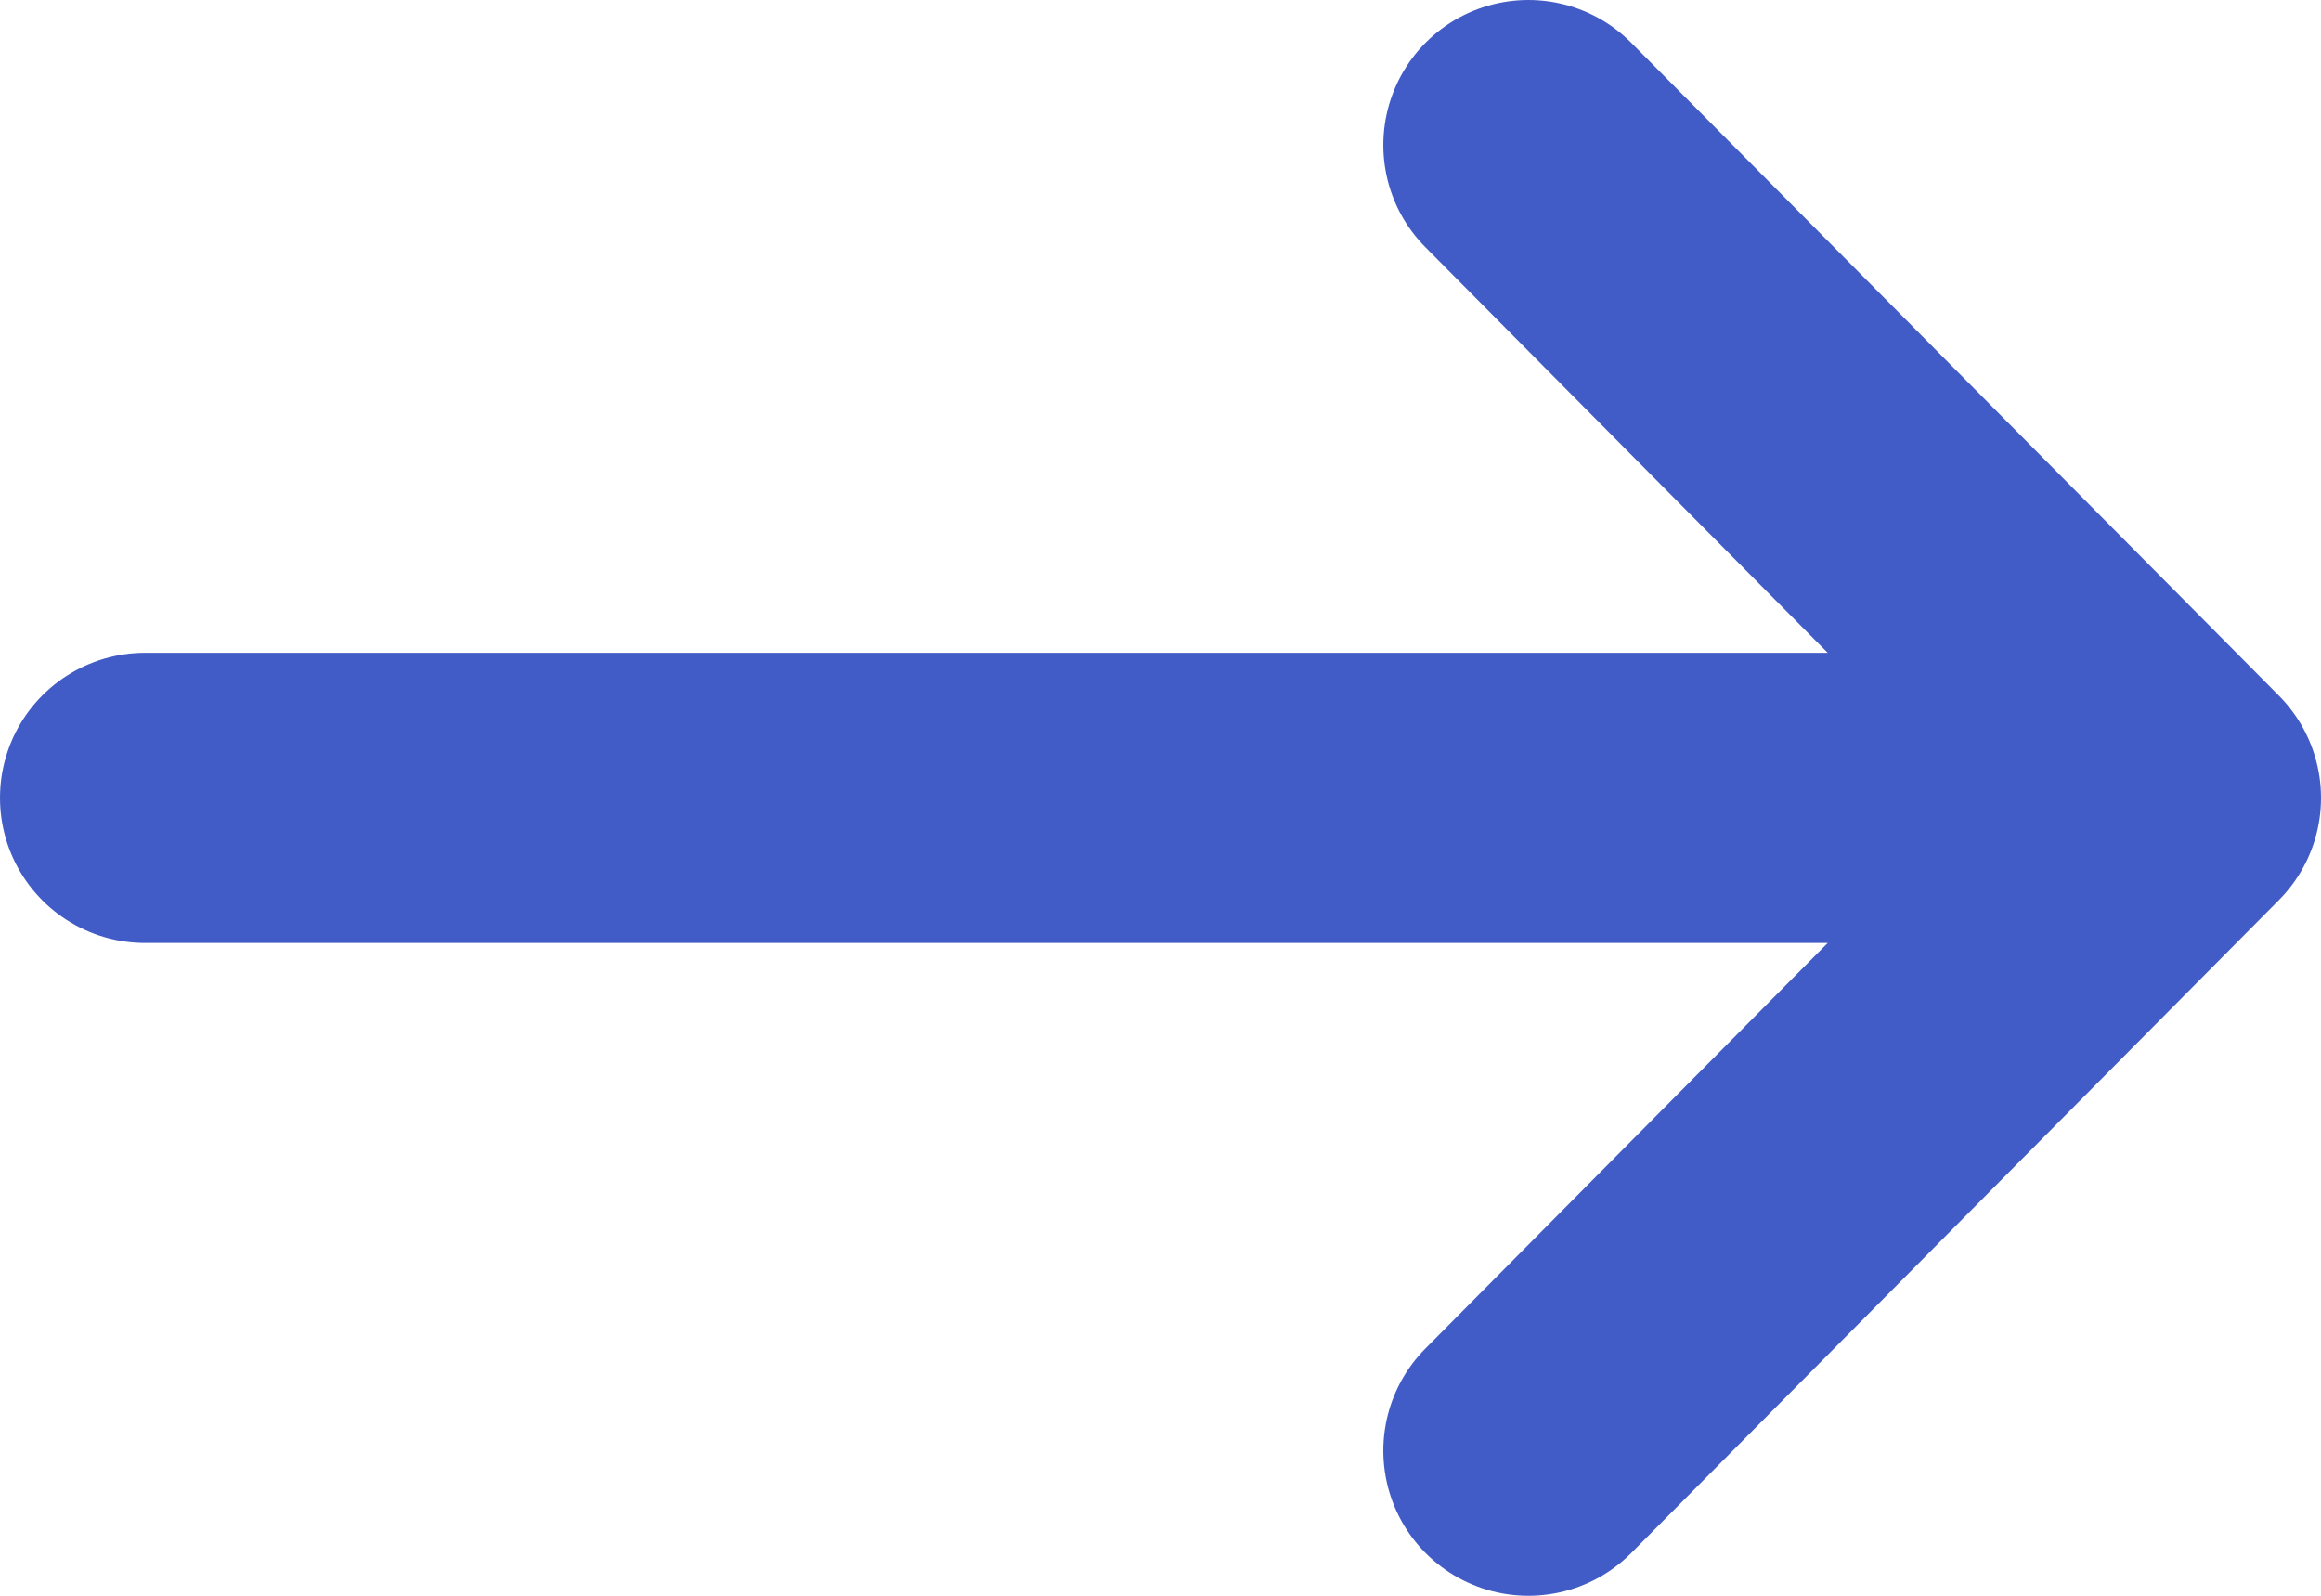
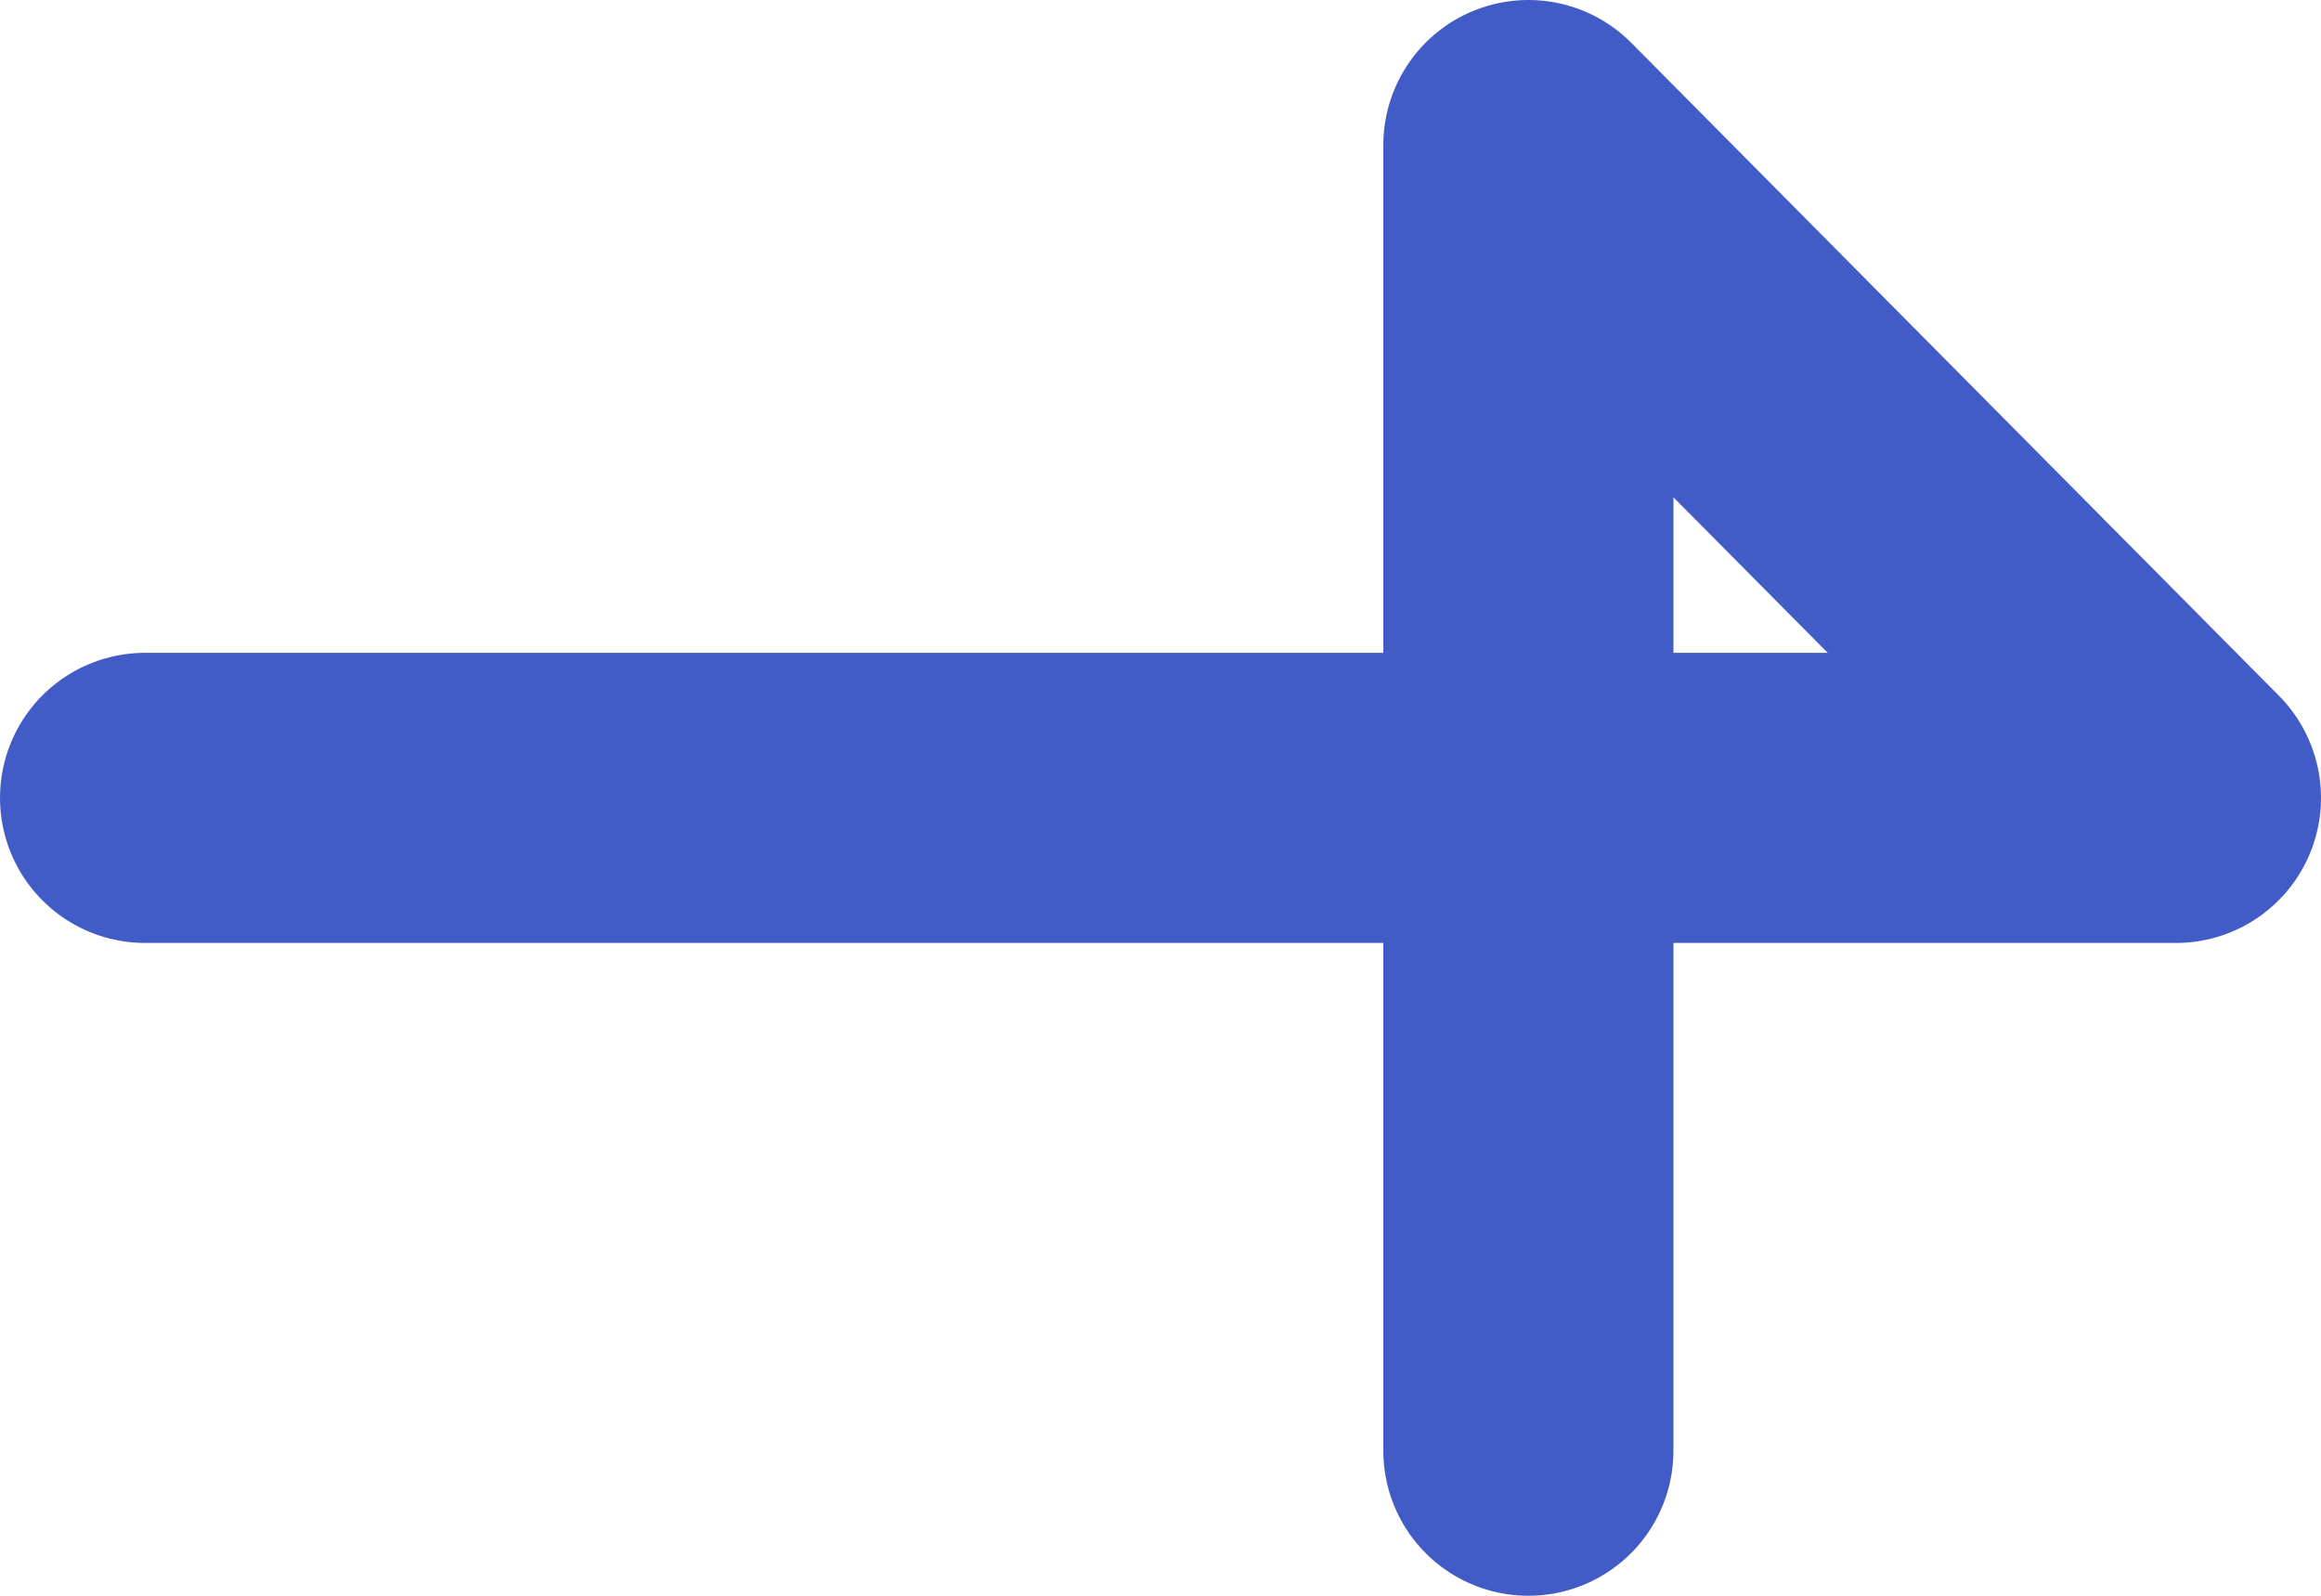
<svg xmlns="http://www.w3.org/2000/svg" width="16" height="11" viewBox="0 0 16 11" fill="none">
-   <path d="M15 5.5L1 5.5M15 5.5L10.536 1M15 5.5L10.536 10" stroke="#425CC7" stroke-width="2" stroke-linecap="round" stroke-linejoin="round" />
+   <path d="M15 5.5L1 5.5M15 5.5L10.536 1L10.536 10" stroke="#425CC7" stroke-width="2" stroke-linecap="round" stroke-linejoin="round" />
</svg>